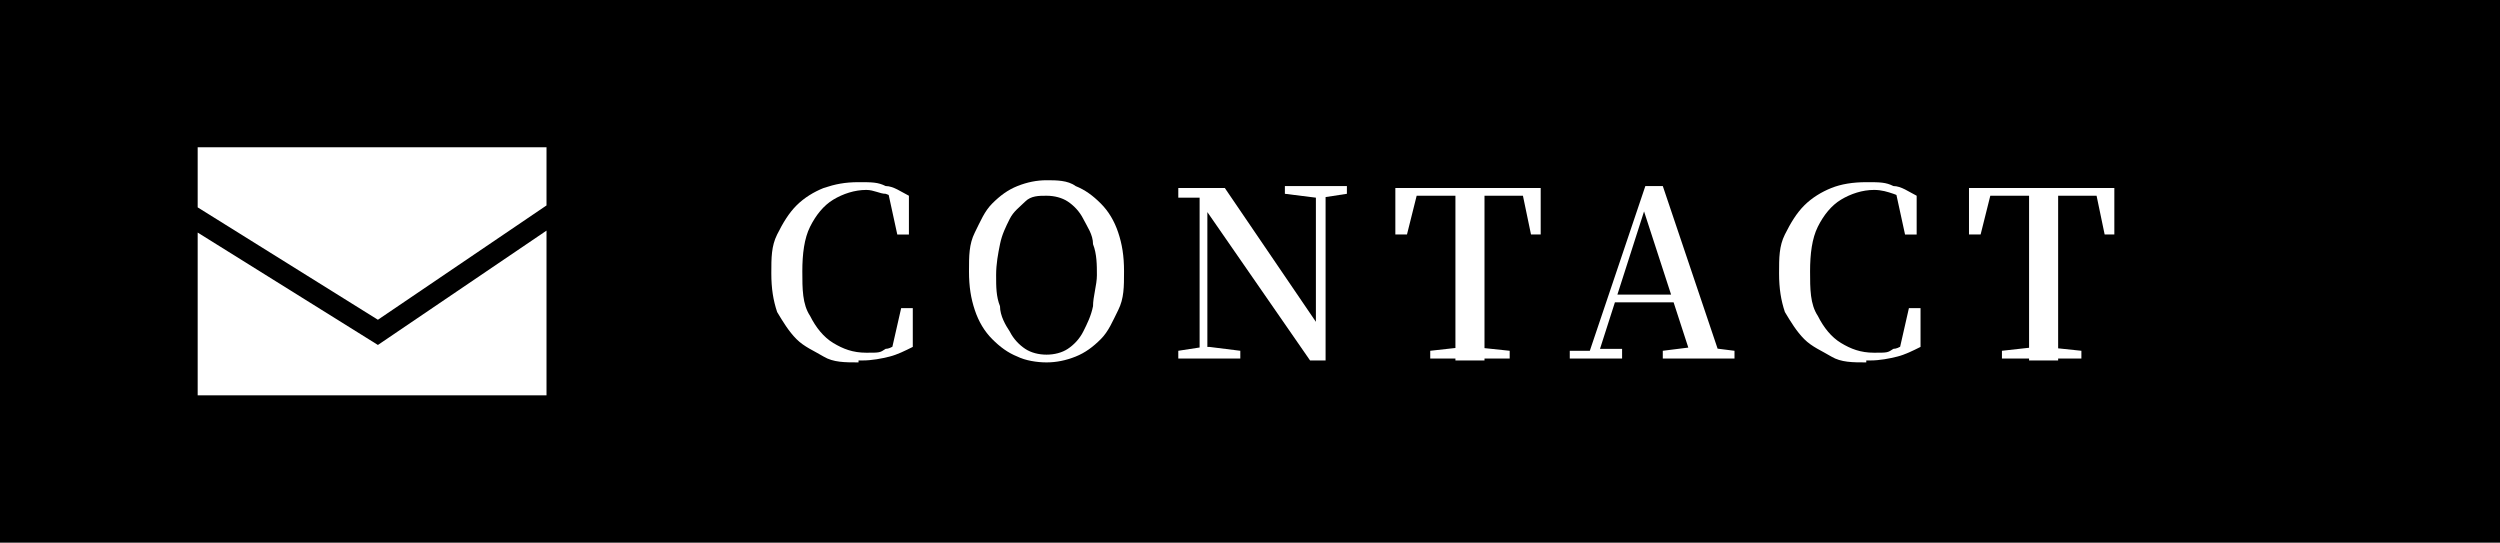
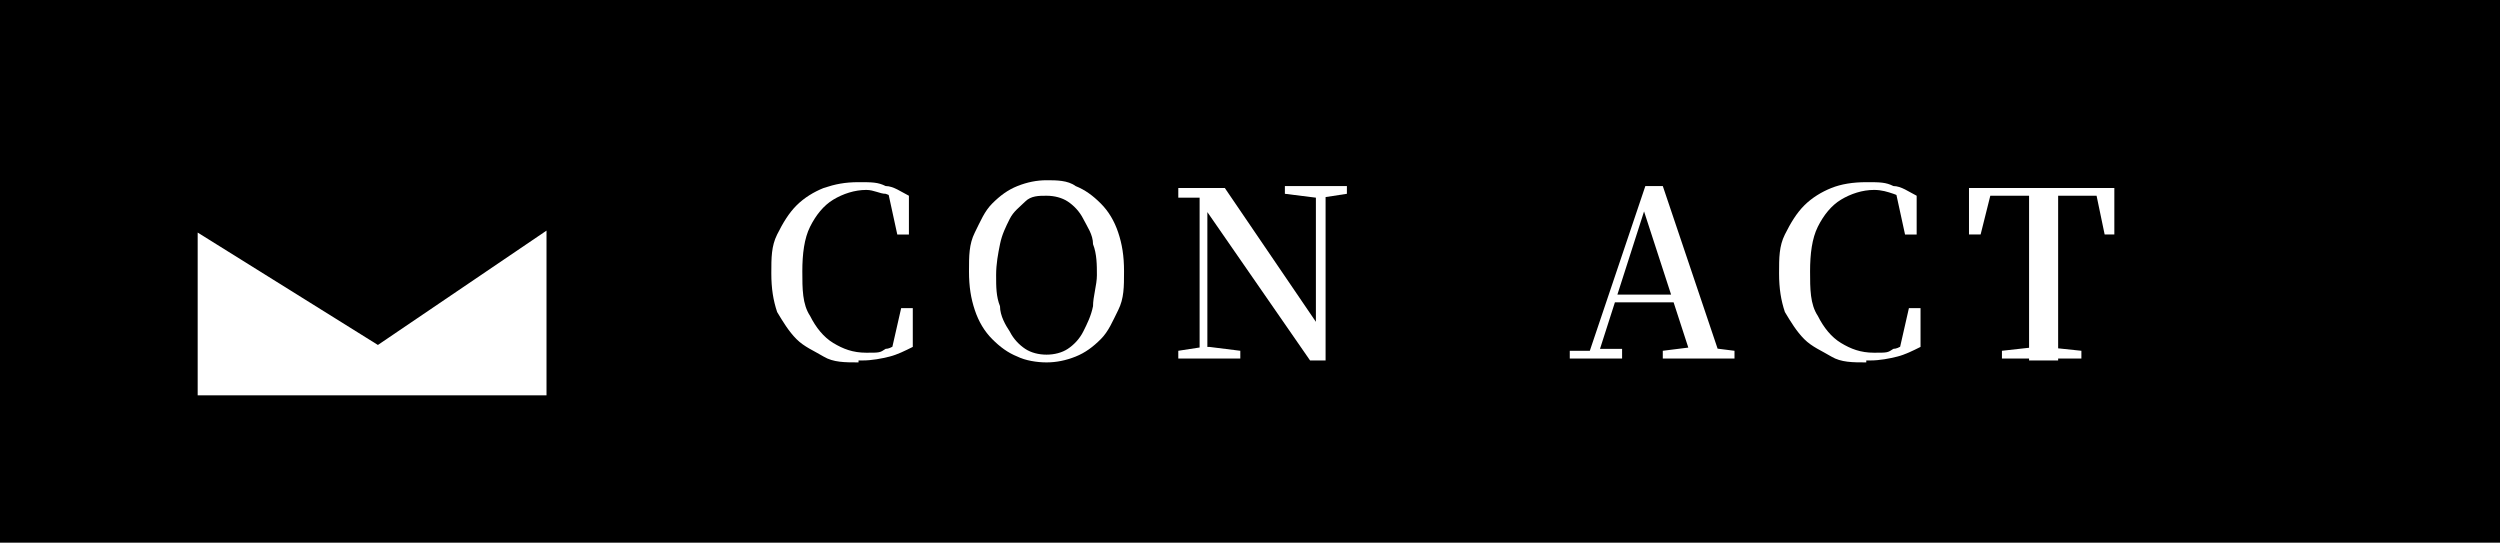
<svg xmlns="http://www.w3.org/2000/svg" id="_レイヤー_21" version="1.1" viewBox="0 0 129 28">
  <defs>
    <style>
      .st0 {
        fill: #fff;
      }
    </style>
  </defs>
  <rect width="129" height="28" />
  <g>
-     <polygon class="st0" points="19.5 16.5 28.2 10.6 28.2 7.6 10.2 7.6 10.2 10.7 19.5 16.5" />
    <polygon class="st0" points="28.2 11.9 19.5 17.8 10.2 12 10.2 20.4 28.2 20.4 28.2 11.9" />
  </g>
  <g>
    <path class="st0" d="M44.3,18.7c-.7,0-1.3,0-1.8-.3s-1-.5-1.4-.9-.7-.9-1-1.4c-.2-.6-.3-1.2-.3-2s0-1.4.3-2,.6-1.1,1-1.5.9-.7,1.4-.9c.6-.2,1.1-.3,1.8-.3s1,0,1.4.2c.4,0,.8.3,1.2.5v2h-.6l-.5-2.3.8.3v.4c-.3-.2-.6-.4-.9-.5-.3,0-.6-.2-1-.2-.6,0-1.2.2-1.7.5s-.9.8-1.2,1.4-.4,1.4-.4,2.3,0,1.7.4,2.3c.3.6.7,1.1,1.2,1.4s1,.5,1.7.5.7,0,1-.2c.3,0,.6-.3,1-.5v.4l-.7.2.5-2.2h.6v2c-.4.2-.8.4-1.2.5s-.9.2-1.4.2h-.2,0Z" />
    <path class="st0" d="M54,18.7c-.5,0-1.1-.1-1.5-.3-.5-.2-.9-.5-1.3-.9-.4-.4-.7-.9-.9-1.5s-.3-1.2-.3-2,0-1.4.3-2,.5-1.1.9-1.5.8-.7,1.3-.9,1-.3,1.5-.3,1.1,0,1.5.3c.5.2.9.5,1.3.9.4.4.7.9.9,1.5s.3,1.2.3,2,0,1.4-.3,2-.5,1.1-.9,1.5-.8.7-1.3.9-1,.3-1.5.3ZM54,18.3c.4,0,.8-.1,1.1-.3s.6-.5.8-.9.4-.8.5-1.3c0-.5.2-1.1.2-1.6s0-1.1-.2-1.6c0-.5-.3-.9-.5-1.3s-.5-.7-.8-.9-.7-.3-1.1-.3-.8,0-1.1.3-.6.5-.8.9-.4.8-.5,1.3-.2,1-.2,1.6,0,1.1.2,1.6c0,.5.3,1,.5,1.3.2.4.5.7.8.9s.7.3,1.1.3Z" />
    <path class="st0" d="M60.8,18.5v-.4l1.3-.2h.3l1.6.2v.4s-3.2,0-3.2,0ZM67.6,18.6l-5.4-7.8h0l-.3-.6h-1.1v-.5h2.4l4.9,7.2h-.2v-7.2h.5v8.9s-.8,0-.8,0ZM61.9,18.5v-8.5h.4v8.5h-.5,0ZM66.3,10v-.4h3.2v.4l-1.3.2h-.3s-1.6-.2-1.6-.2Z" />
-     <path class="st0" d="M72,12.1v-2.4h7.5v2.4h-.5l-.5-2.4.7.4h-6.7l.7-.4-.6,2.4h-.6ZM73.8,18.5v-.4l1.8-.2h.4l1.9.2v.4h-4.1ZM75.1,18.5v-8.8h1.5v8.9h-1.5Z" />
    <path class="st0" d="M81,18.5v-.4h1.2c0-.1.2-.1.2-.1h1.3v.5h-2.7ZM81.9,18.5l3-8.9h.9l3,8.9h-1.5l-2.6-8h.2v.2l-2.5,7.8h-.6,0ZM83.2,15.6v-.4h3.8v.4h-3.8ZM85.8,18.5v-.4l1.6-.2h.5l1.6.2v.4h-3.7Z" />
    <path class="st0" d="M96.3,18.7c-.7,0-1.3,0-1.8-.3s-1-.5-1.4-.9-.7-.9-1-1.4c-.2-.6-.3-1.2-.3-2s0-1.4.3-2,.6-1.1,1-1.5.9-.7,1.4-.9,1.1-.3,1.8-.3,1,0,1.4.2c.4,0,.8.3,1.2.5v2h-.6l-.5-2.3.8.3v.4c-.3-.2-.6-.4-.9-.5s-.6-.2-1-.2c-.6,0-1.2.2-1.7.5s-.9.8-1.2,1.4-.4,1.4-.4,2.3,0,1.7.4,2.3c.3.6.7,1.1,1.2,1.4s1,.5,1.7.5.7,0,1-.2c.3,0,.6-.3,1-.5v.4l-.7.2.5-2.2h.6v2c-.4.2-.8.4-1.2.5-.4.1-.9.2-1.4.2h-.2Z" />
    <path class="st0" d="M101.6,12.1v-2.4h7.5v2.4h-.5l-.5-2.4.7.4h-6.7l.7-.4-.6,2.4h-.6ZM103.3,18.5v-.4l1.8-.2h.4l1.9.2v.4h-4.1ZM104.7,18.5v-8.8h1.5v8.9h-1.5Z" />
  </g>
</svg>